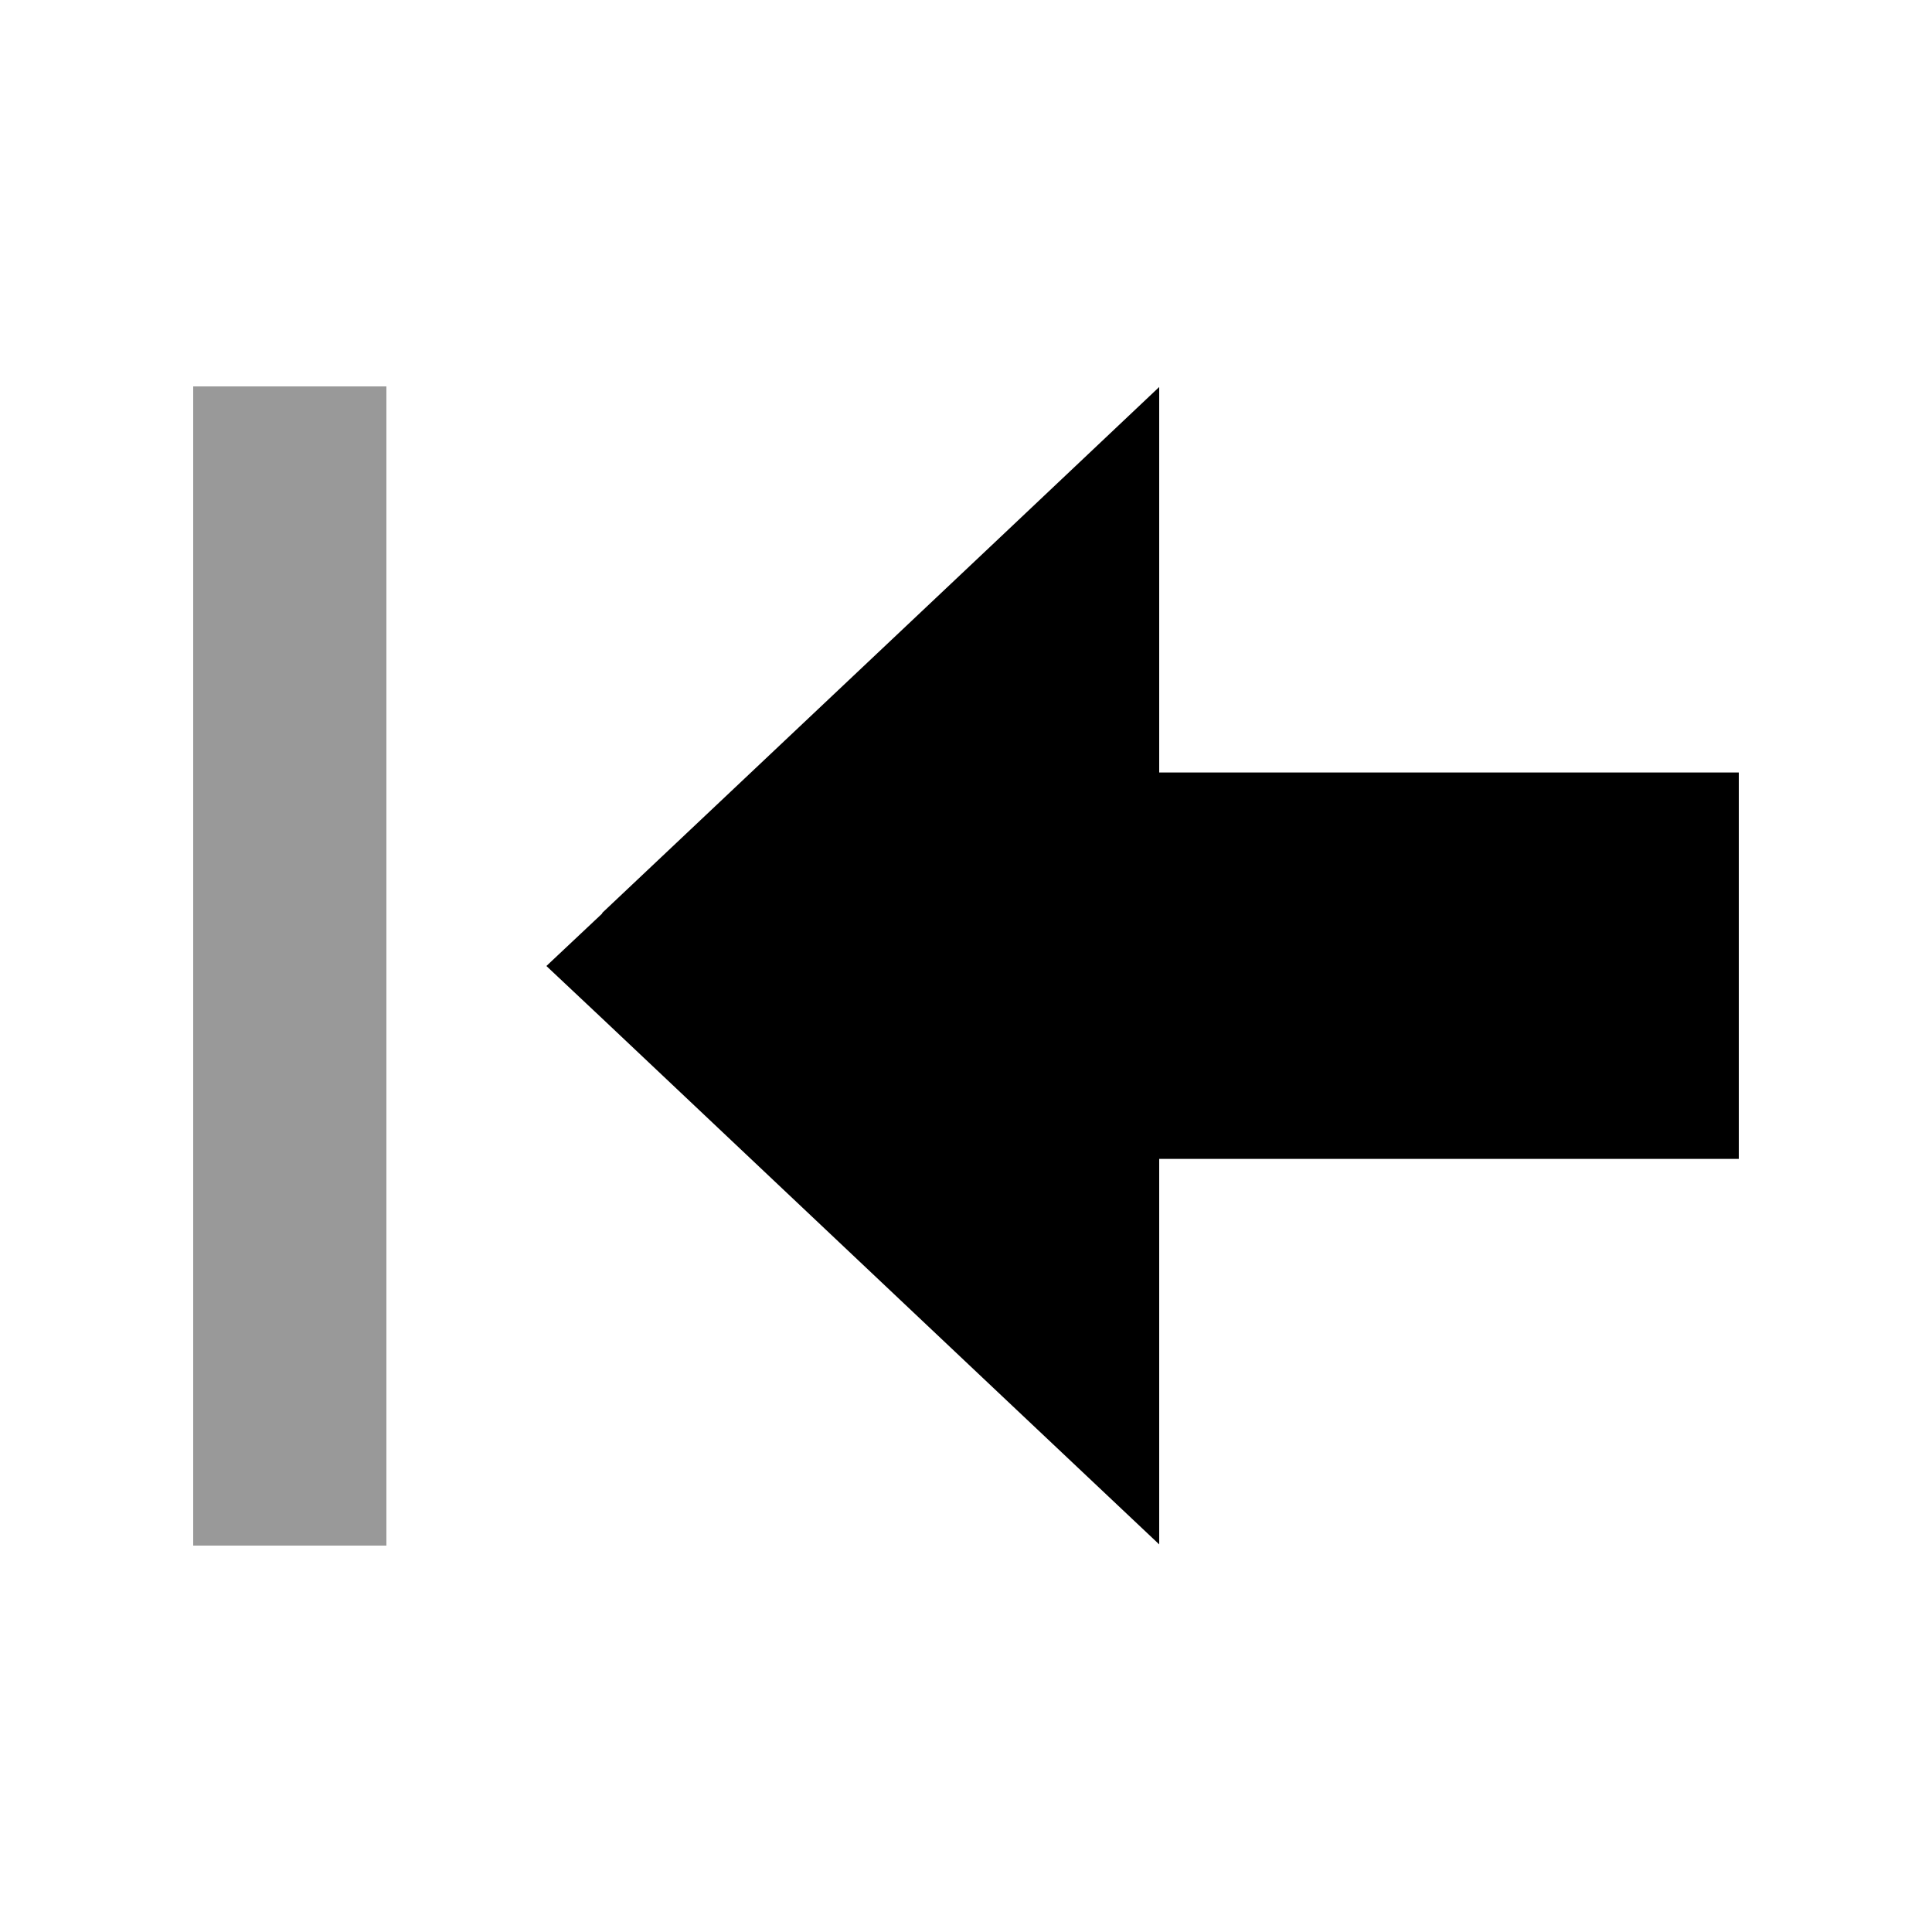
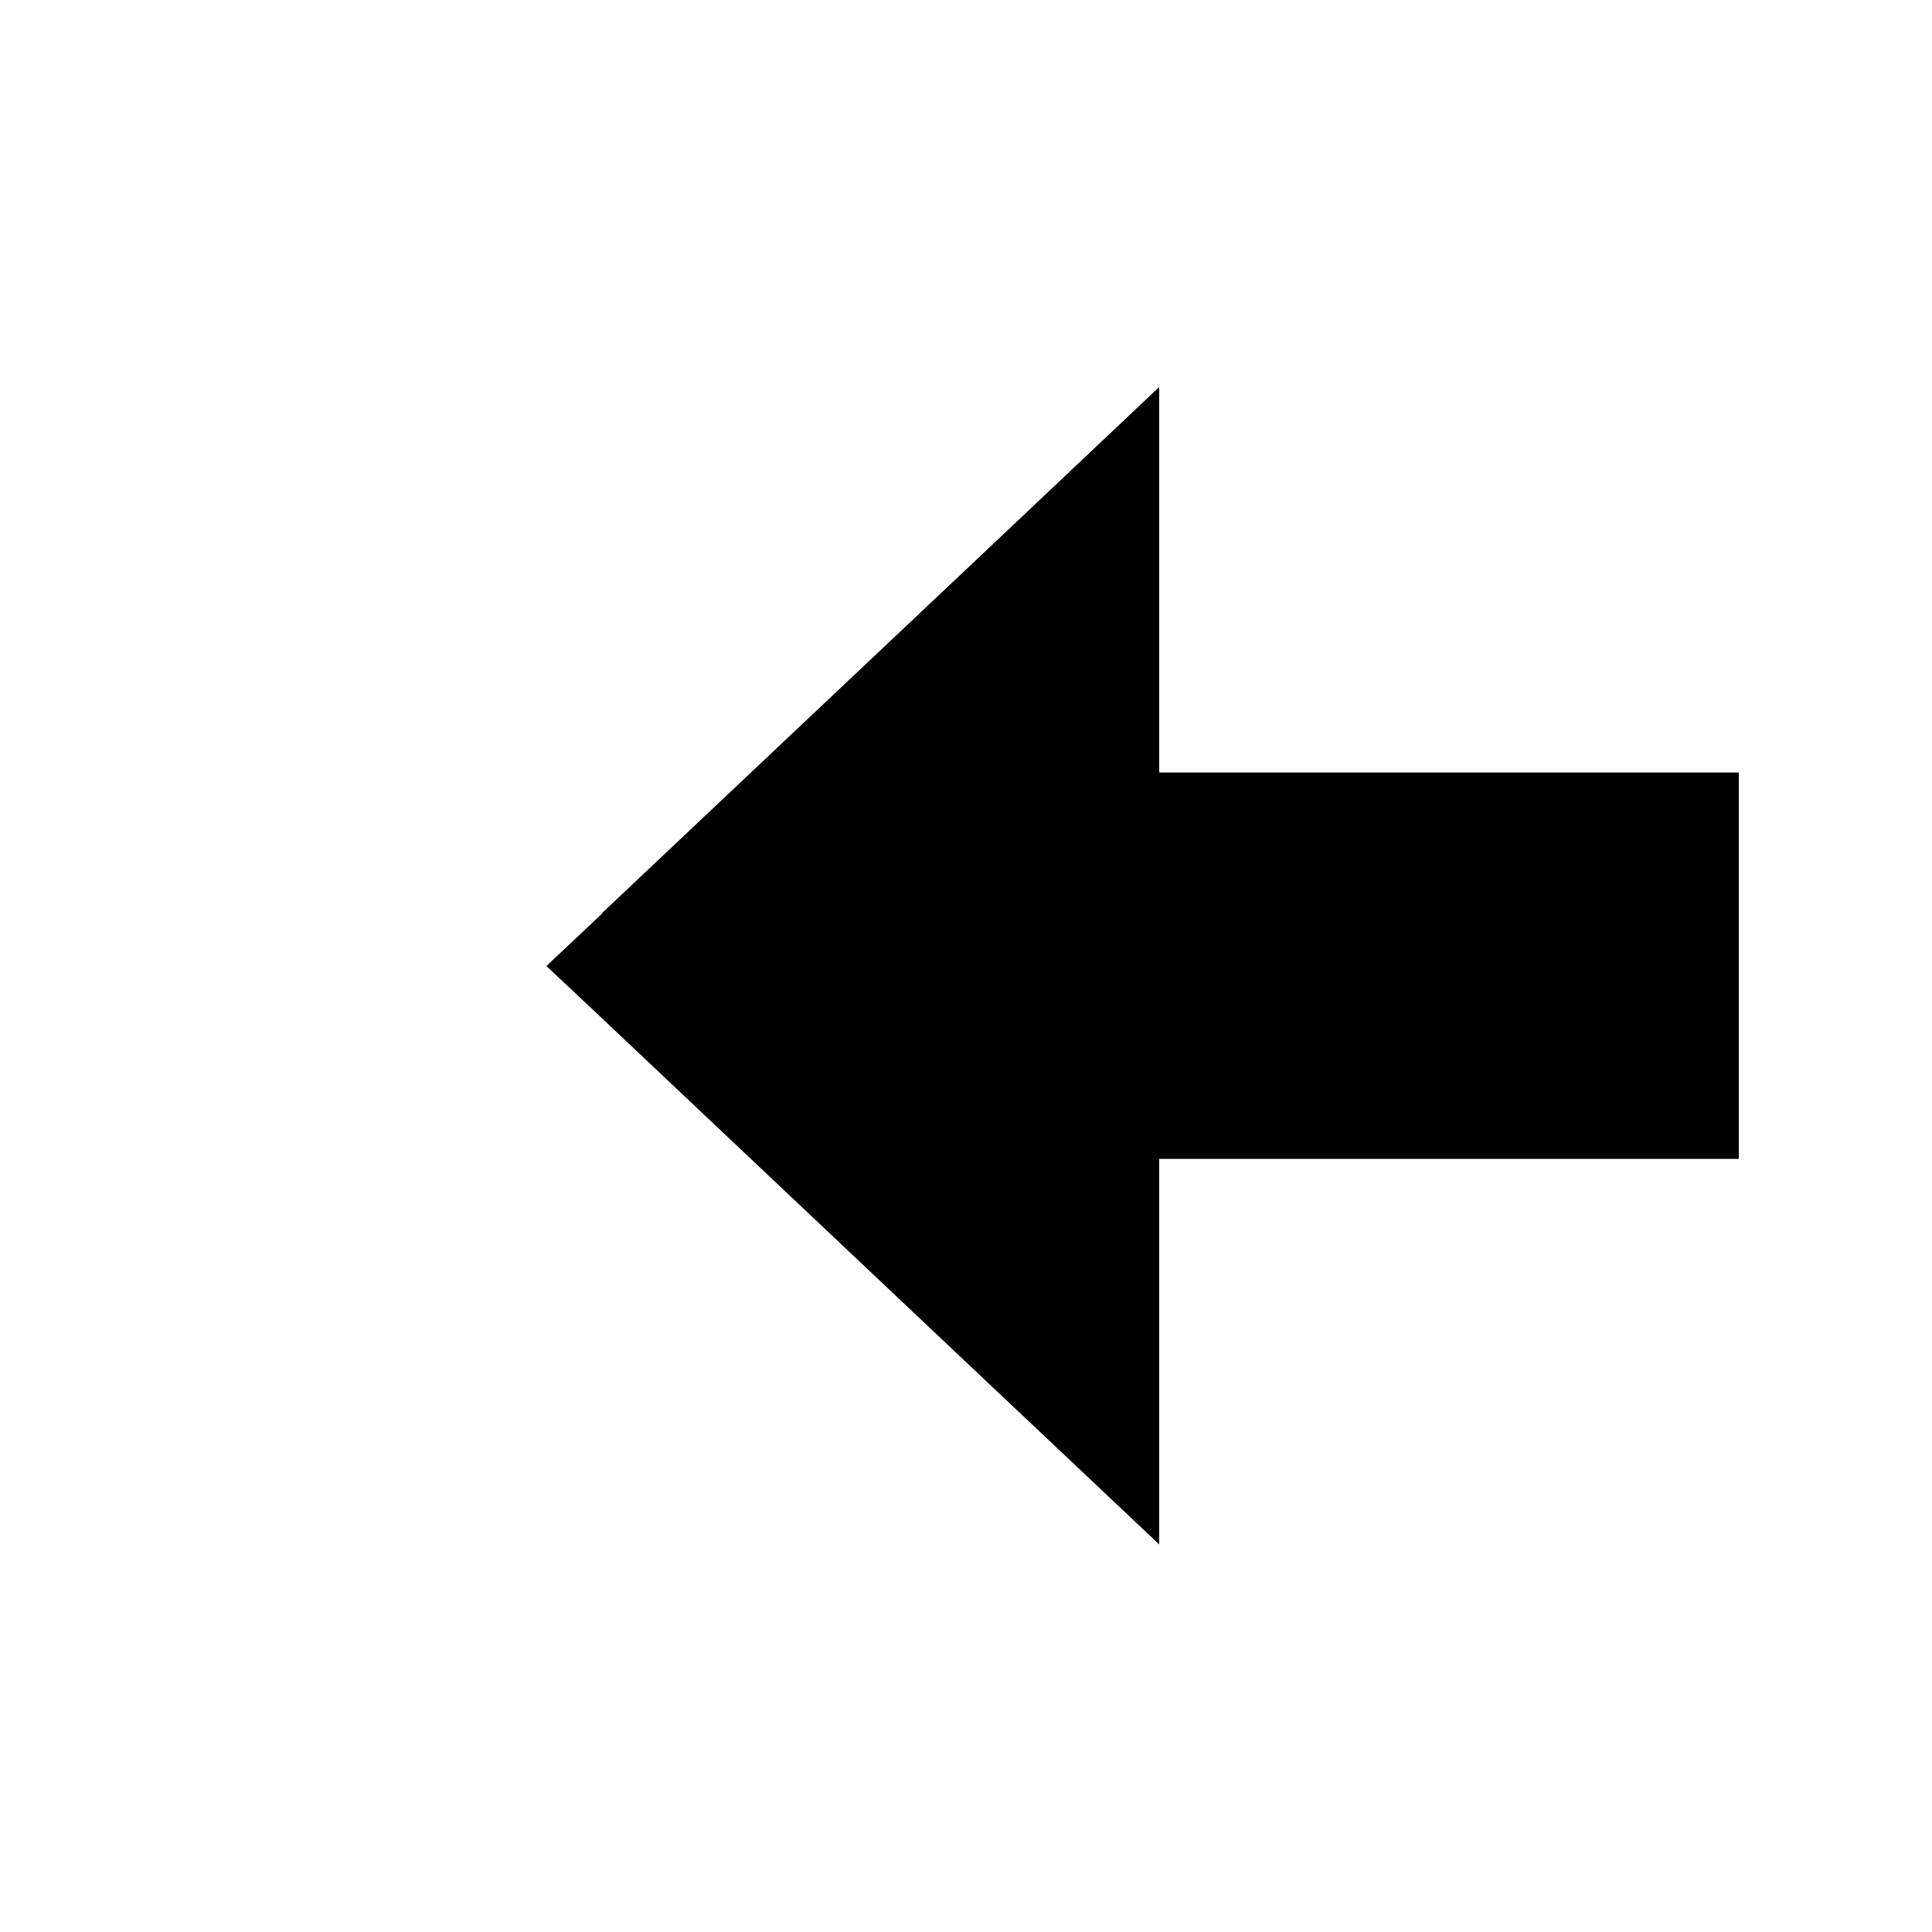
<svg xmlns="http://www.w3.org/2000/svg" viewBox="0 0 640 640">
-   <path opacity=".4" fill="currentColor" d="M64 128L64 512L128 512L128 128L64 128z" />
  <path fill="currentColor" d="M199.5 302.6L181 320L199.5 337.4C312.8 444.4 374.2 502.4 384 511.6L384 383.9L576 383.9L576 255.9L544 255.9L544 255.9L384 255.9L384 128.2C374.3 137.4 312.8 195.5 199.5 302.4z" />
</svg>